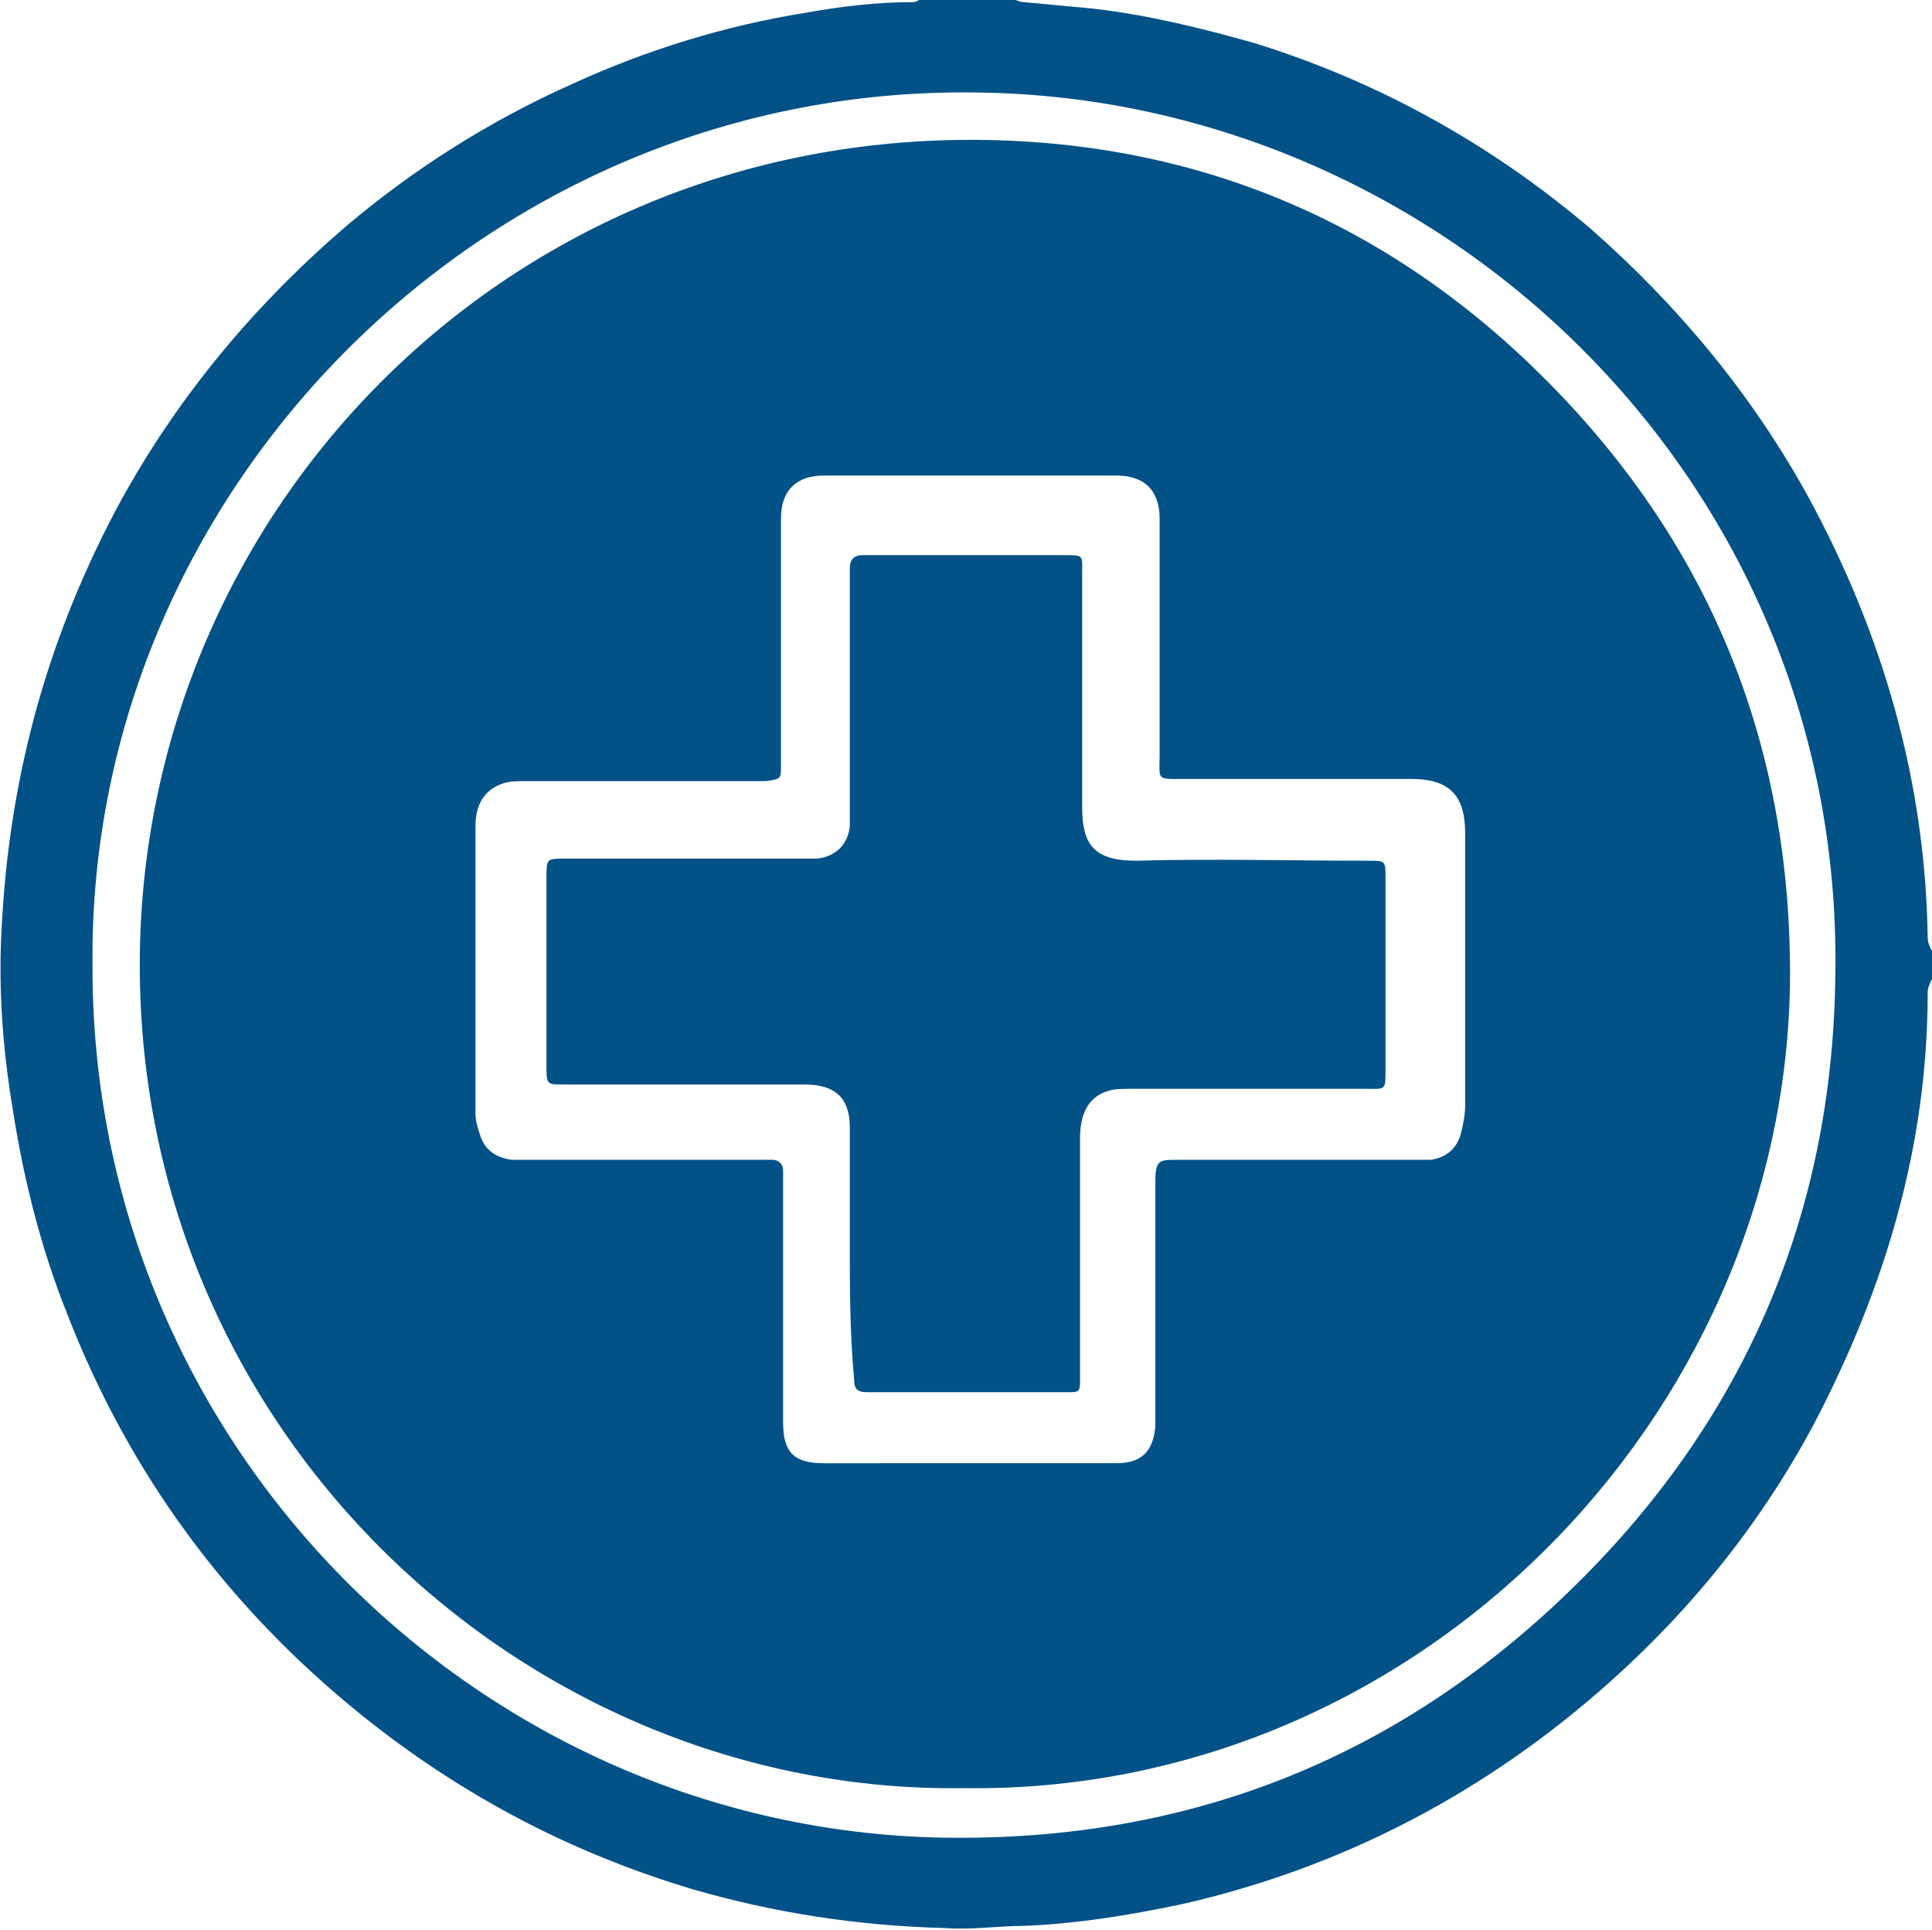
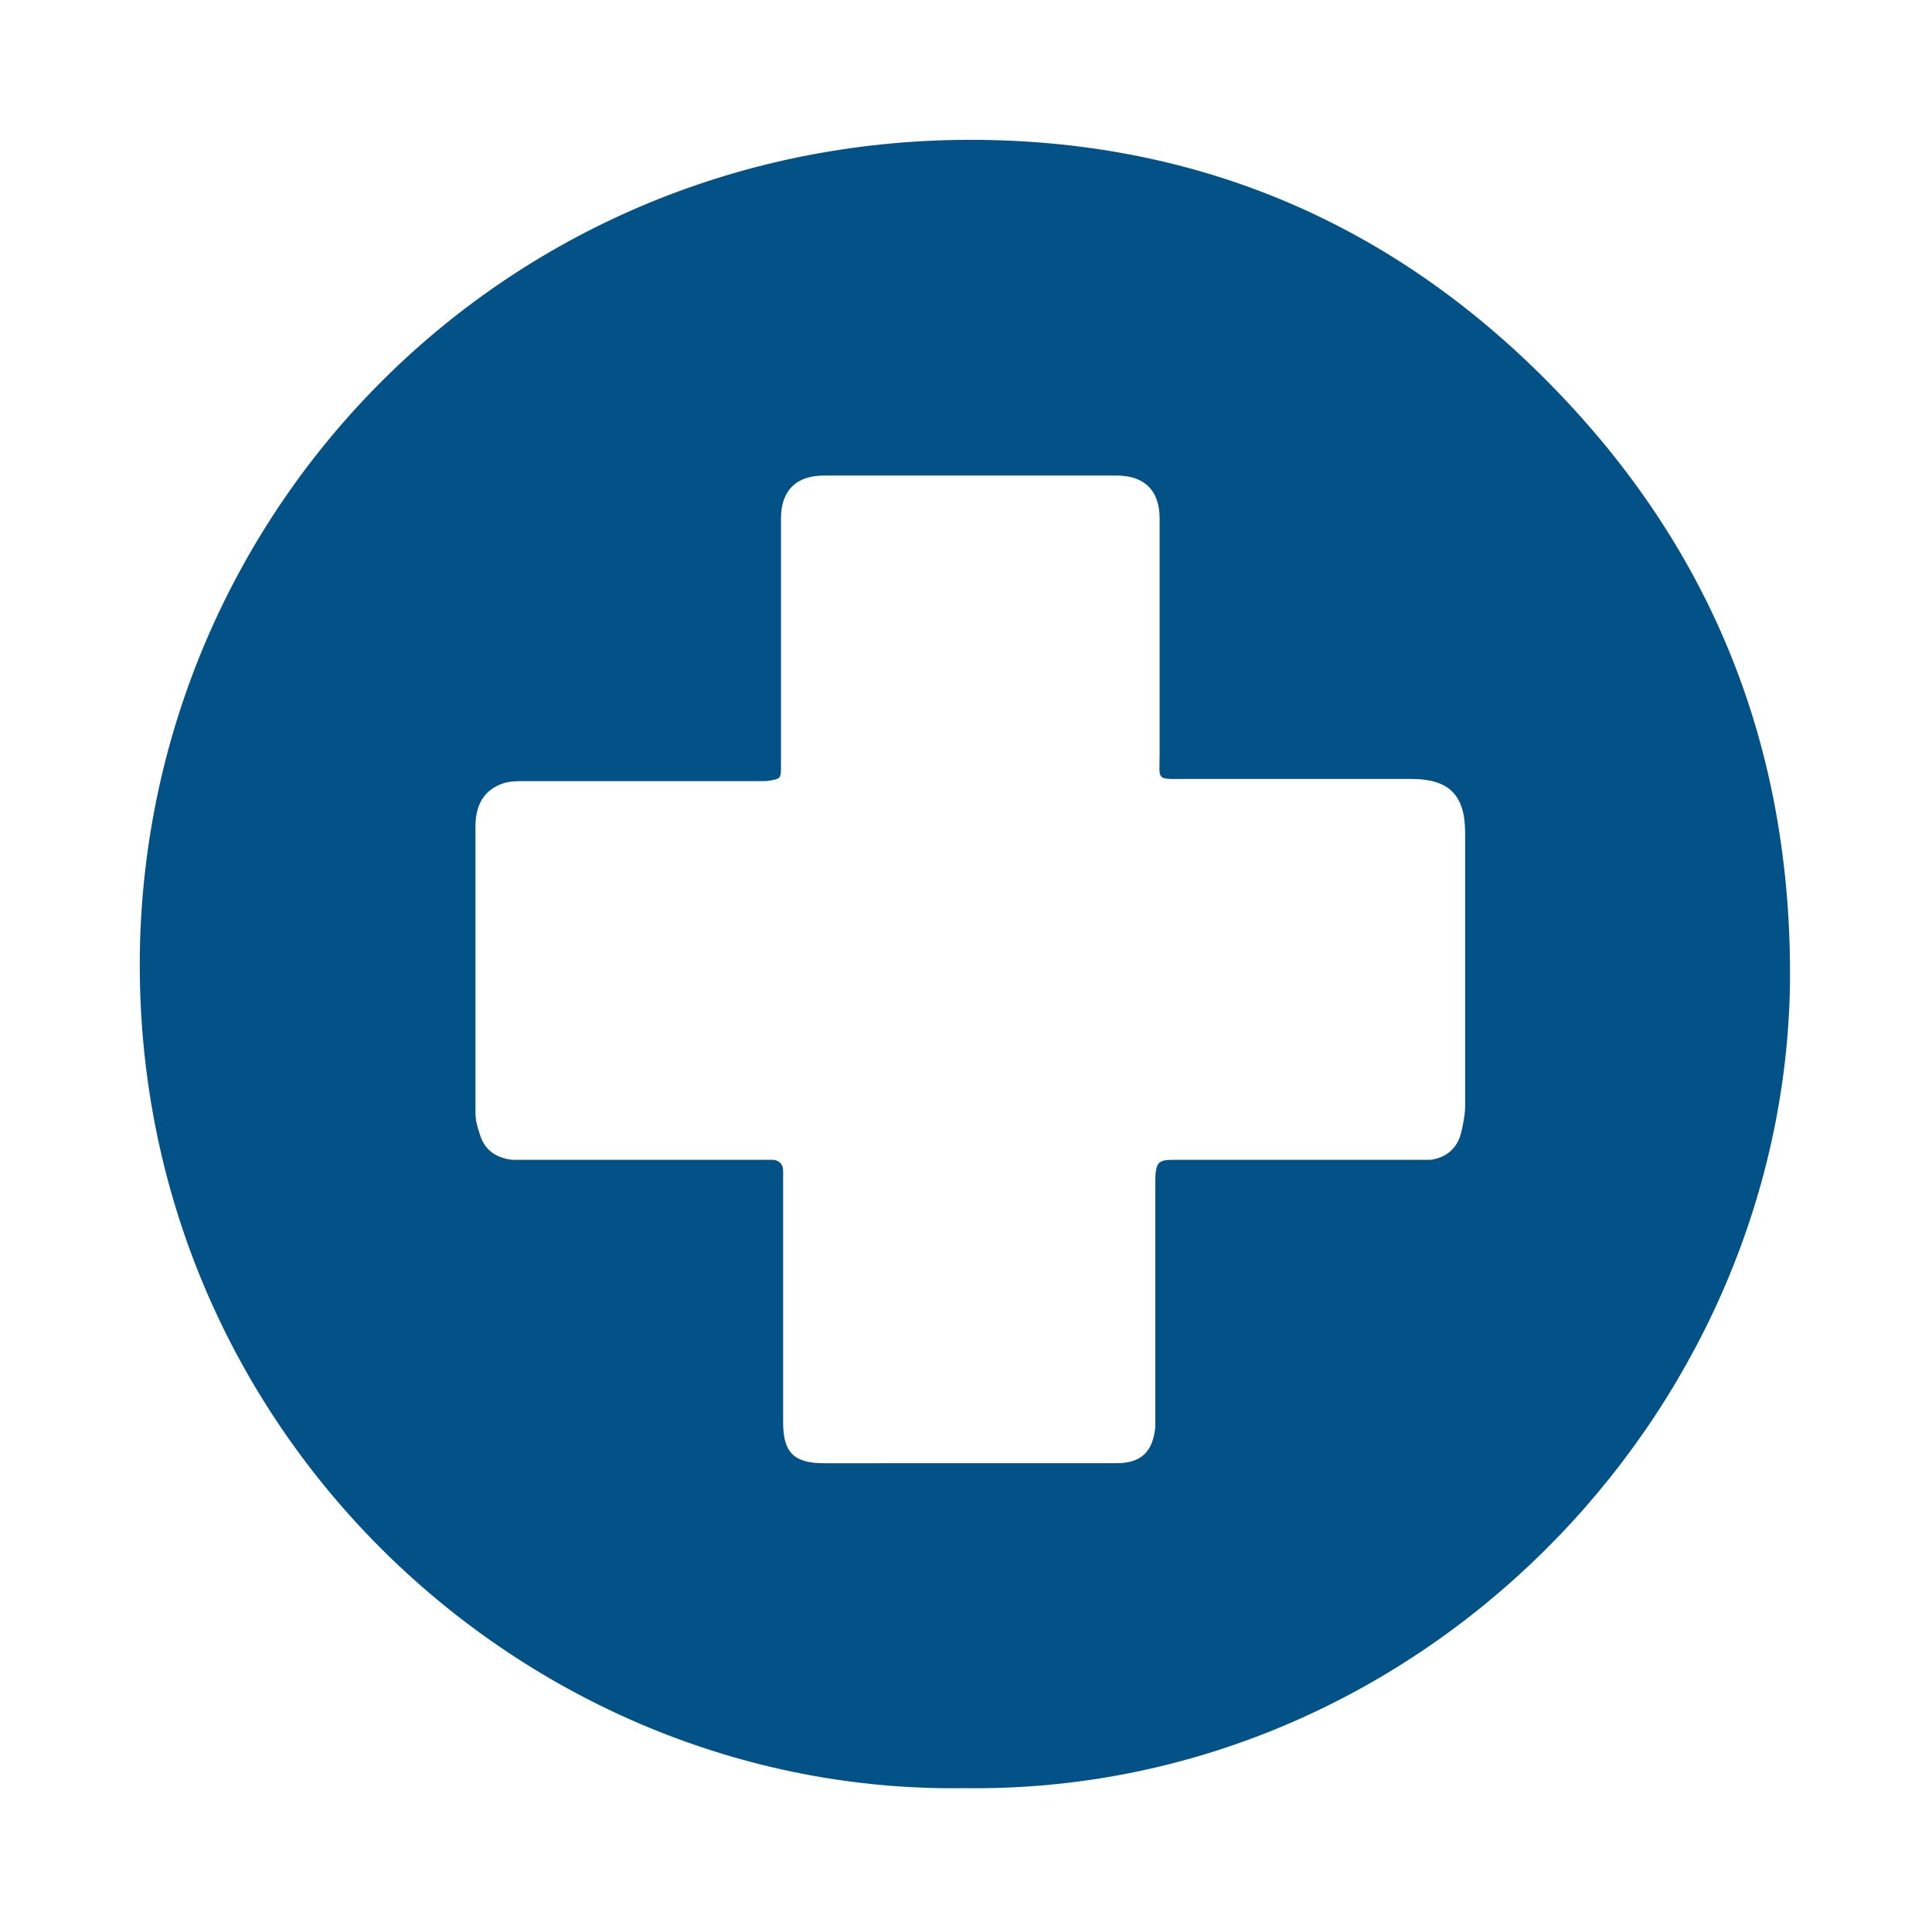
<svg xmlns="http://www.w3.org/2000/svg" version="1.1" id="eroIHSC" x="0px" y="0px" viewBox="0 0 89.8 89.7" style="enable-background:new 0 0 89.8 89.7;" xml:space="preserve">
  <style type="text/css">
	.st0{fill:#025288;}
</style>
  <g>
    <g>
-       <path class="st0" d="M89.8,45.5c-0.1,0.2-0.2,0.4-0.2,0.6c0,7.2-2,13.8-5.3,20.1c-2.4,4.5-5.6,8.5-9.4,11.9    c-5.8,5.2-12.5,8.7-20,10.4c-2.4,0.5-4.8,0.9-7.3,1c-1.2,0-2.5,0.2-3.7,0.1c-4-0.1-7.9-0.7-11.7-1.8c-5.7-1.7-10.8-4.4-15.4-8.1    C10.6,74.7,6,68.5,3.1,61c-1.2-3-2-6.2-2.5-9.4c-0.5-3-0.7-5.9-0.5-8.9c0.4-6.9,2.2-13.3,5.5-19.4c2.7-4.9,6.2-9.1,10.5-12.8    c3.2-2.7,6.7-4.9,10.5-6.6c3.5-1.6,7.1-2.7,10.8-3.3c1.7-0.3,3.3-0.5,5-0.5c0.2,0,0.3-0.1,0.5-0.2c1.4,0,2.7,0,4.1,0    c0.2,0.1,0.4,0.2,0.6,0.2c1.1,0.1,2.1,0.2,3.2,0.3c2.6,0.3,5,0.9,7.5,1.6c5.8,1.8,11,4.7,15.6,8.6C78,14.2,81.4,18.3,84,23    c3.5,6.4,5.5,13.3,5.6,20.6c0,0.2,0.1,0.4,0.2,0.6C89.8,44.7,89.8,45.1,89.8,45.5z M4.3,44.8C4.2,67.2,22.3,85,43.8,85.4    c11.6,0.2,21.5-3.8,29.7-12c7.6-7.6,11.6-16.9,11.8-27.7C85.9,22.5,67.1,4.6,45.5,4.3C22.7,3.9,4.1,22.7,4.3,44.8z" />
      <path class="st0" d="M44.8,83.1C24.4,83.4,6.2,66.5,6.5,44.3c0.3-20.7,17.1-38,39-37.8c10.3,0.1,19.2,3.9,26.5,11.3    c7.6,7.7,11.3,17,11.2,27.9C82.9,65.9,65.8,83.4,44.8,83.1z M44.8,68c2.3,0,4.7,0,7.1,0c1.2,0,1.7-0.6,1.8-1.7c0-0.3,0-0.6,0-1    c0-3.5,0-6.9,0-10.4c0-1,0.2-1,1-1c3.5,0,7.1,0,10.7,0c0.4,0,0.7,0,1.1,0c0.7-0.1,1.2-0.5,1.4-1.2c0.1-0.4,0.2-0.9,0.2-1.3    c0-3,0-6.1,0-9.1c0-1.2,0-2.4,0-3.6c0-1.8-0.8-2.5-2.5-2.5c-3.5,0-7,0-10.5,0c-1.4,0-1.2,0.1-1.2-1.2c0-3.6,0-7.3,0-10.9    c0-1.3-0.7-2-2-2c-4.5,0-9.1,0-13.6,0c-1.3,0-2,0.7-2,2c0,2.4,0,4.7,0,7.1c0,1.5,0,3,0,4.4c0,0.6,0,0.6-0.7,0.7    c-0.2,0-0.5,0-0.7,0c-3.5,0-7,0-10.5,0c-0.3,0-0.7,0-1,0.1c-0.9,0.3-1.3,1-1.3,2c0,4.4,0,8.9,0,13.3c0,0.4,0.1,0.7,0.2,1    c0.2,0.7,0.7,1.1,1.5,1.2c0.4,0,0.7,0,1.1,0c3.4,0,6.8,0,10.2,0c0.3,0,0.6,0,0.8,0c0.3,0,0.5,0.2,0.5,0.5c0,0.3,0,0.6,0,0.8    c0,3.6,0,7.3,0,10.9c0,1.4,0.5,1.9,1.9,1.9C40.2,68,42.5,68,44.8,68z" />
-       <path class="st0" d="M39.5,58c0-1.9,0-3.8,0-5.6c0-1.4-0.7-2-2.1-2c-3.5,0-7.1,0-10.6,0c-0.2,0-0.4,0-0.6,0c-0.8,0-0.8,0-0.8-0.9    c0-2.9,0-5.8,0-8.7c0-0.9,0-0.9,0.9-0.9c3.6,0,7.3,0,10.9,0c0.3,0,0.6,0,0.8,0c0.8-0.1,1.4-0.6,1.5-1.5c0-0.3,0-0.6,0-0.8    c0-3.5,0-6.9,0-10.4c0-0.3,0-0.6,0-0.8c0-0.4,0.2-0.6,0.6-0.6c0.1,0,0.2,0,0.4,0c3,0,6,0,9,0c0.9,0,0.8,0,0.8,0.9    c0,3.6,0,7.2,0,10.8c0,1.7,0.5,2.5,2.5,2.5c3.6-0.1,7.2,0,10.8,0c0.8,0,0.8,0,0.8,0.8c0,3,0,5.9,0,8.9c0,1,0,0.9-0.9,0.9    c-3.7,0-7.3,0-11,0c-0.3,0-0.7,0-1,0.1c-1,0.3-1.3,1.2-1.3,2.2c0,1.8,0,3.7,0,5.5c0,1.9,0,3.8,0,5.6c0,0.7,0,0.7-0.6,0.7    c-3.1,0-6.2,0-9.3,0c-0.5,0-0.6-0.2-0.6-0.6C39.5,61.9,39.5,59.9,39.5,58z" />
    </g>
  </g>
</svg>